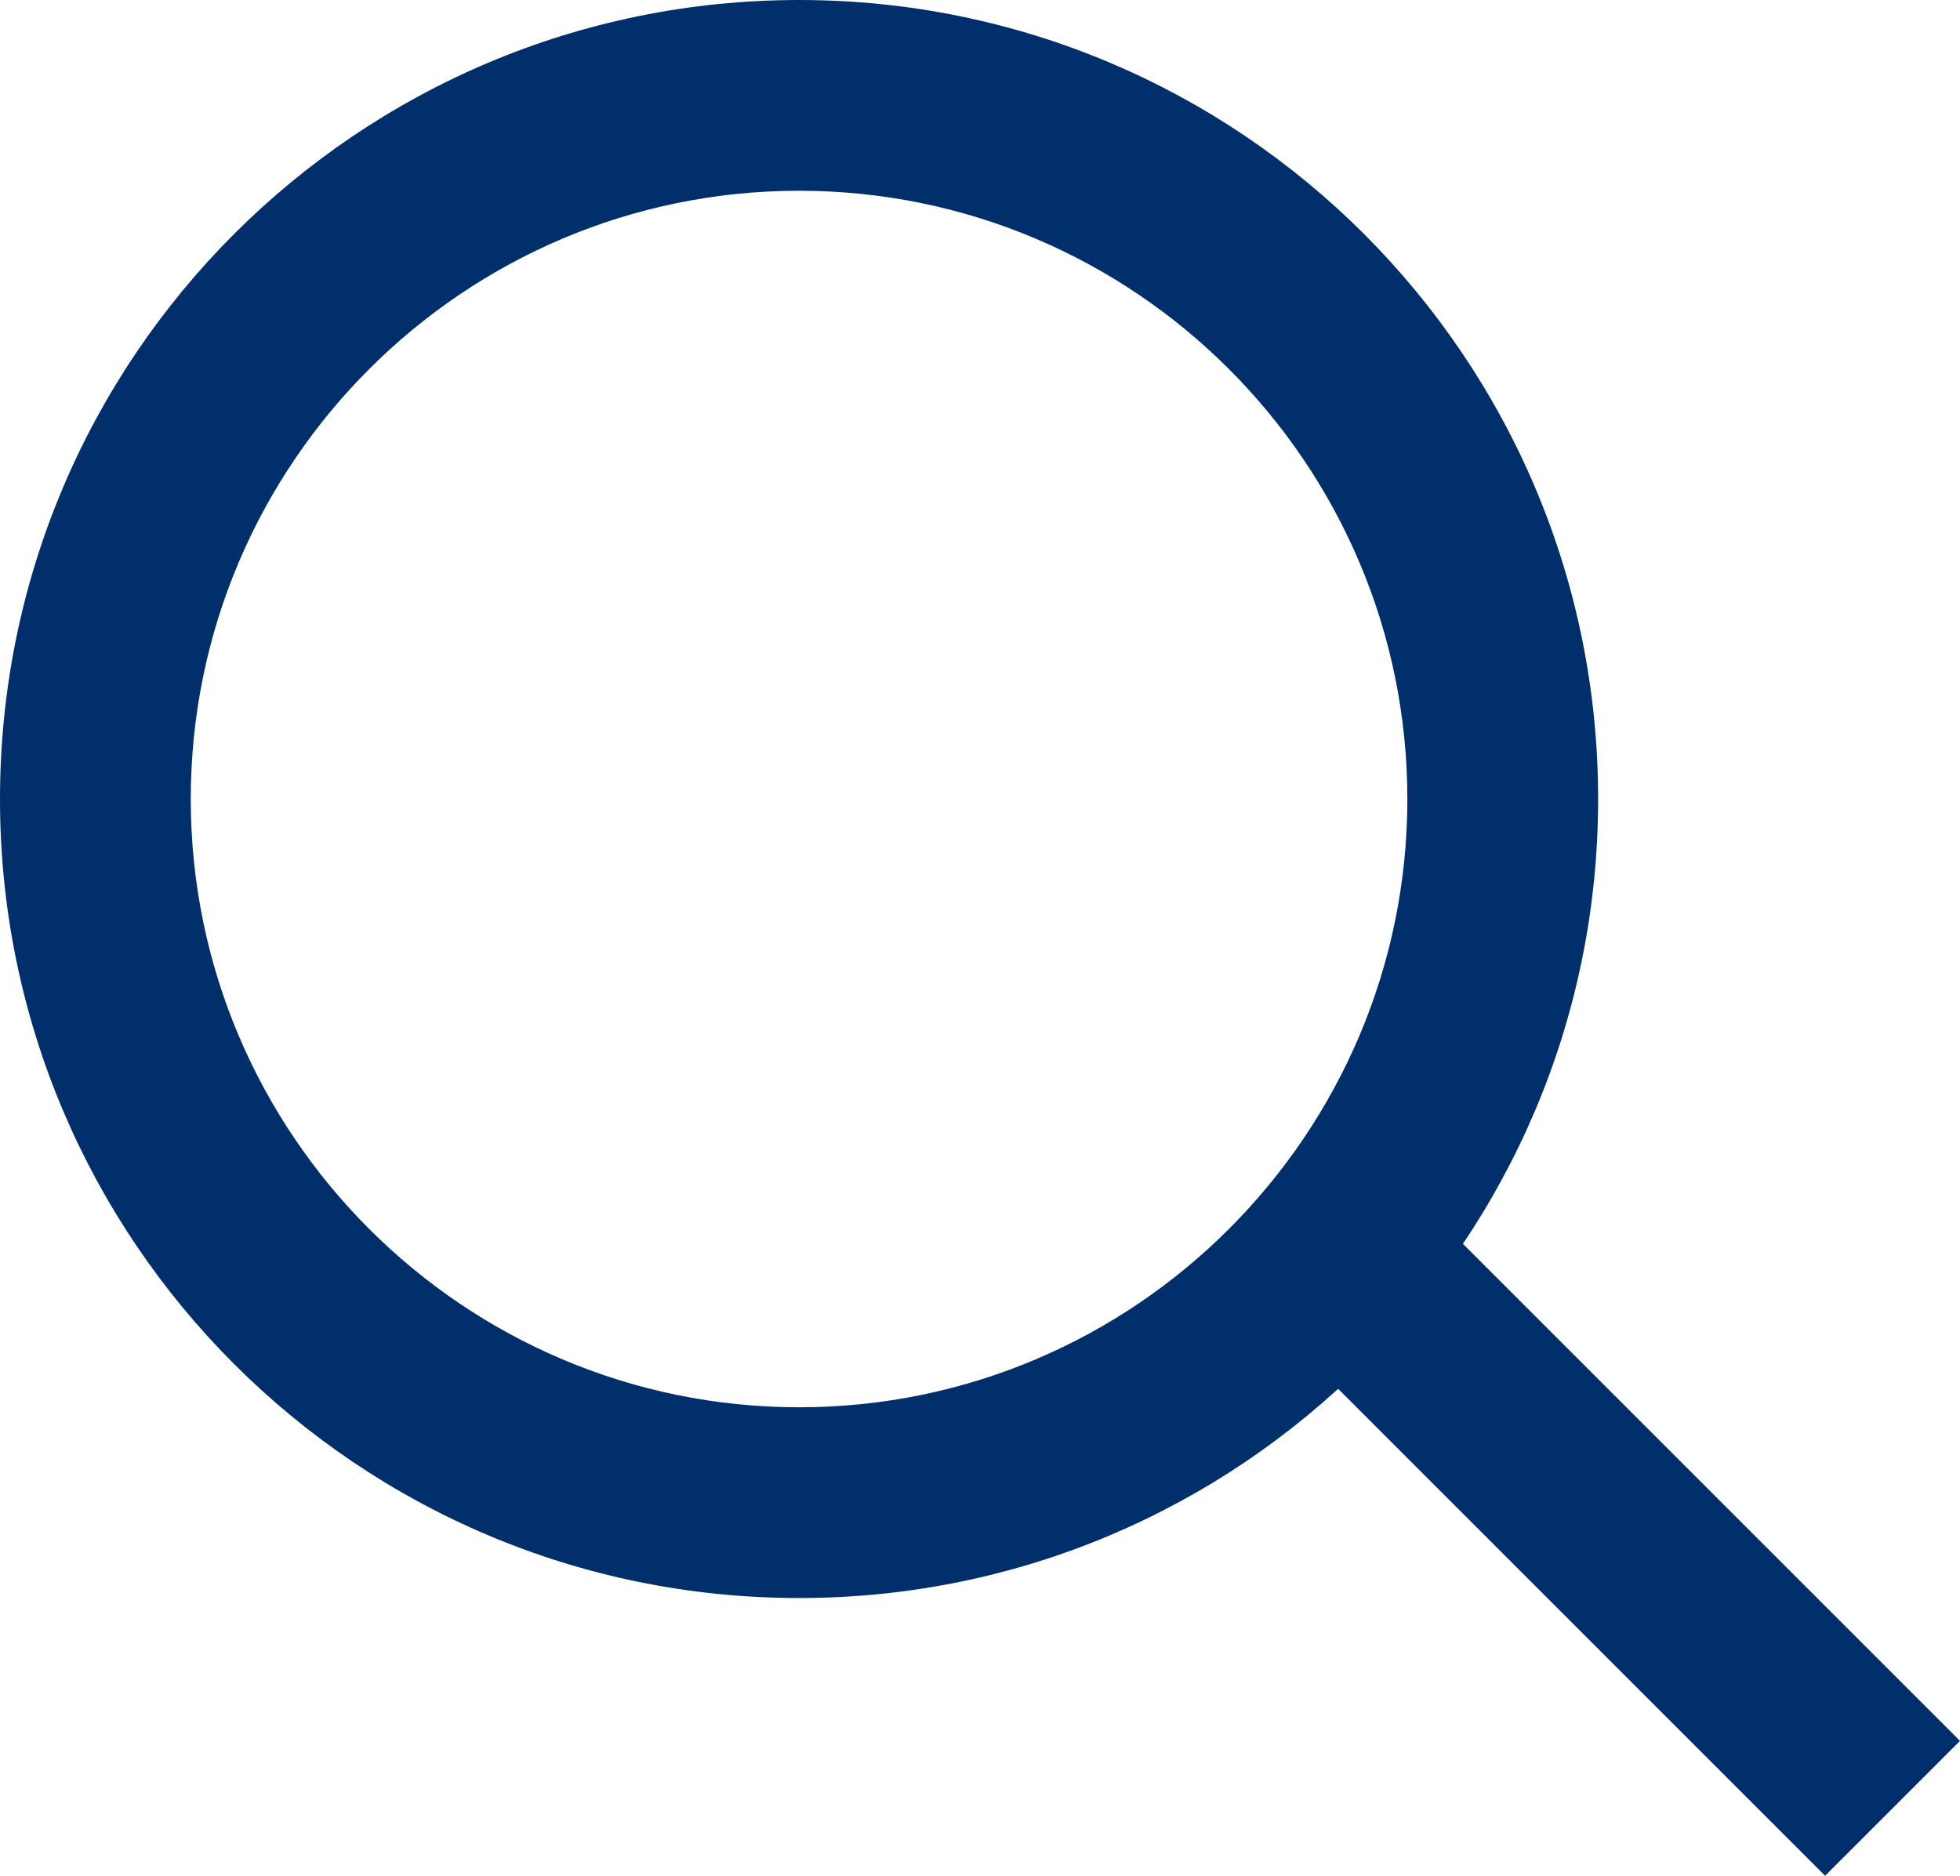
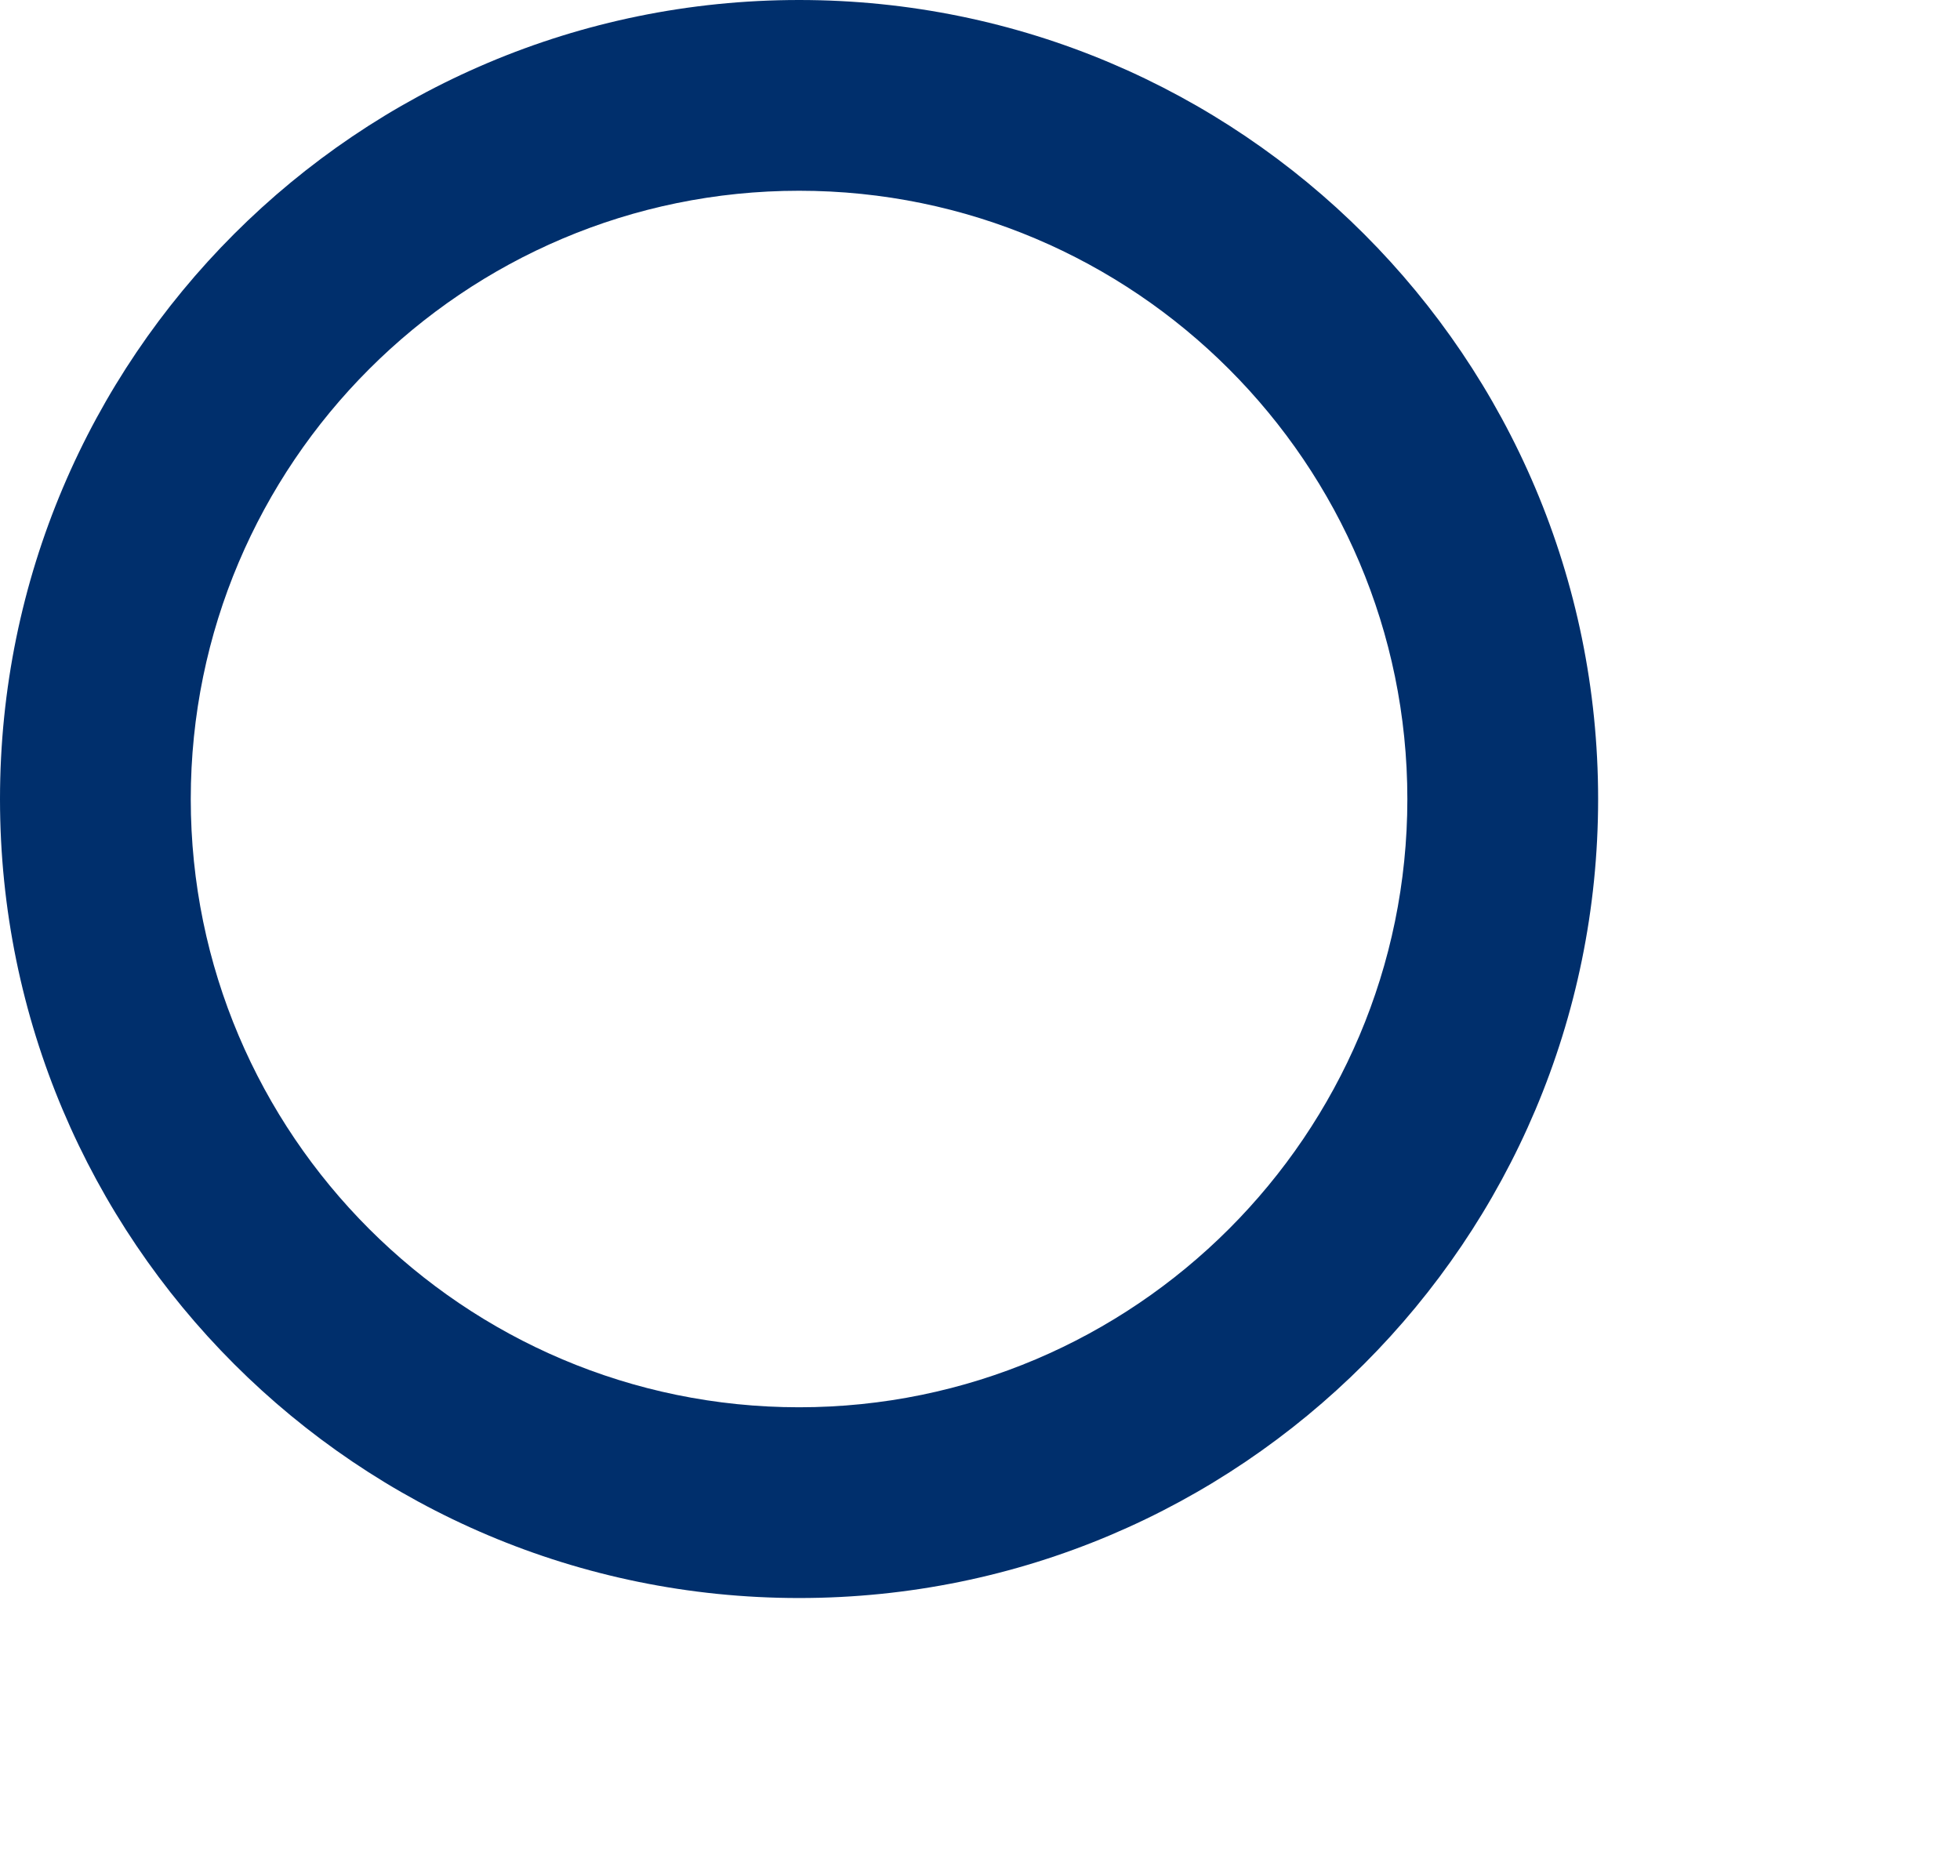
<svg xmlns="http://www.w3.org/2000/svg" id="Group_614" data-name="Group 614" width="20.549" height="19.667" viewBox="0 0 20.549 19.667">
  <g id="Group_613" data-name="Group 613" transform="translate(0)">
    <g id="Path_3219" data-name="Path 3219" fill="none">
      <path d="M8.378,0A8.378,8.378,0,1,1,0,8.378,8.378,8.378,0,0,1,8.378,0Z" stroke="none" />
      <path d="M 8.378 2 C 4.861 2 2 4.861 2 8.378 C 2 11.894 4.861 14.755 8.378 14.755 C 11.894 14.755 14.755 11.894 14.755 8.378 C 14.755 4.861 11.894 2 8.378 2 M 8.378 -3.814697265625e-06 C 13.004 -3.814697265625e-06 16.755 3.751 16.755 8.378 C 16.755 13.004 13.004 16.755 8.378 16.755 C 3.751 16.755 -3.814697265625e-06 13.004 -3.814697265625e-06 8.378 C -3.814697265625e-06 3.751 3.751 -3.814697265625e-06 8.378 -3.814697265625e-06 Z" stroke="none" fill="#002f6c" />
    </g>
-     <line id="Line_6" data-name="Line 6" x1="5.291" y1="5.291" transform="translate(14.551 13.669)" fill="none" stroke="#002f6c" stroke-width="2" />
  </g>
</svg>